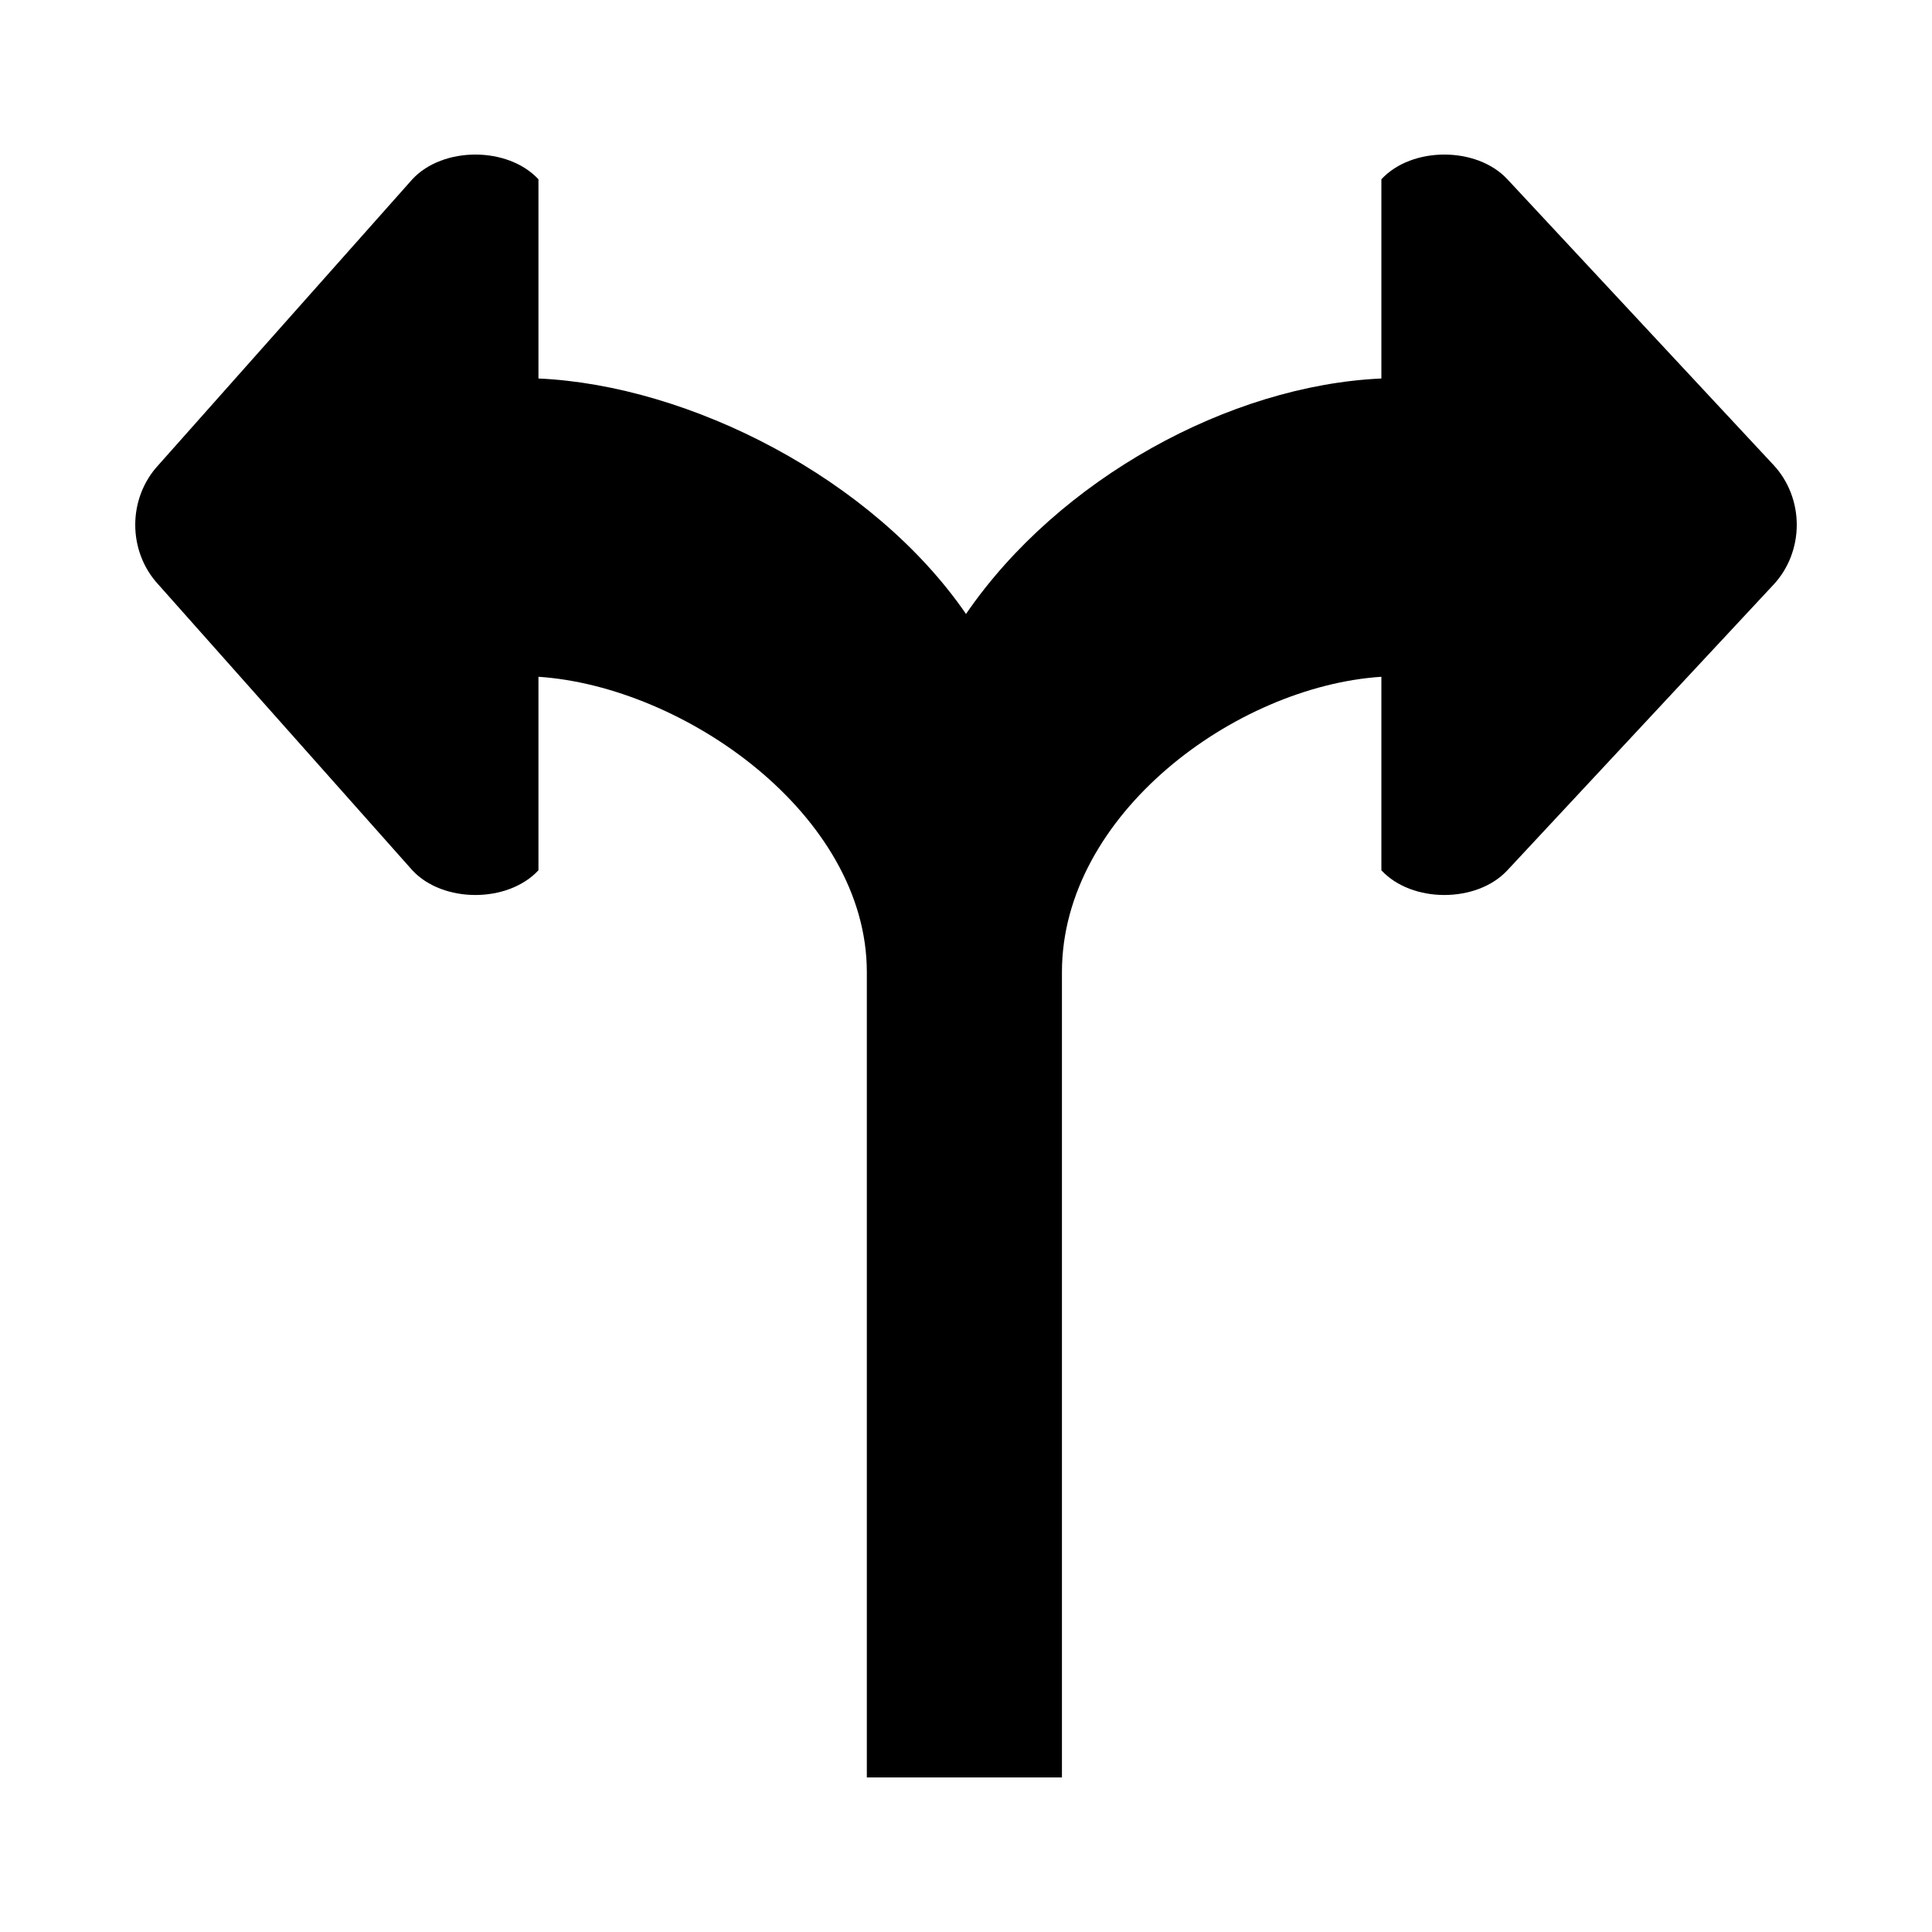
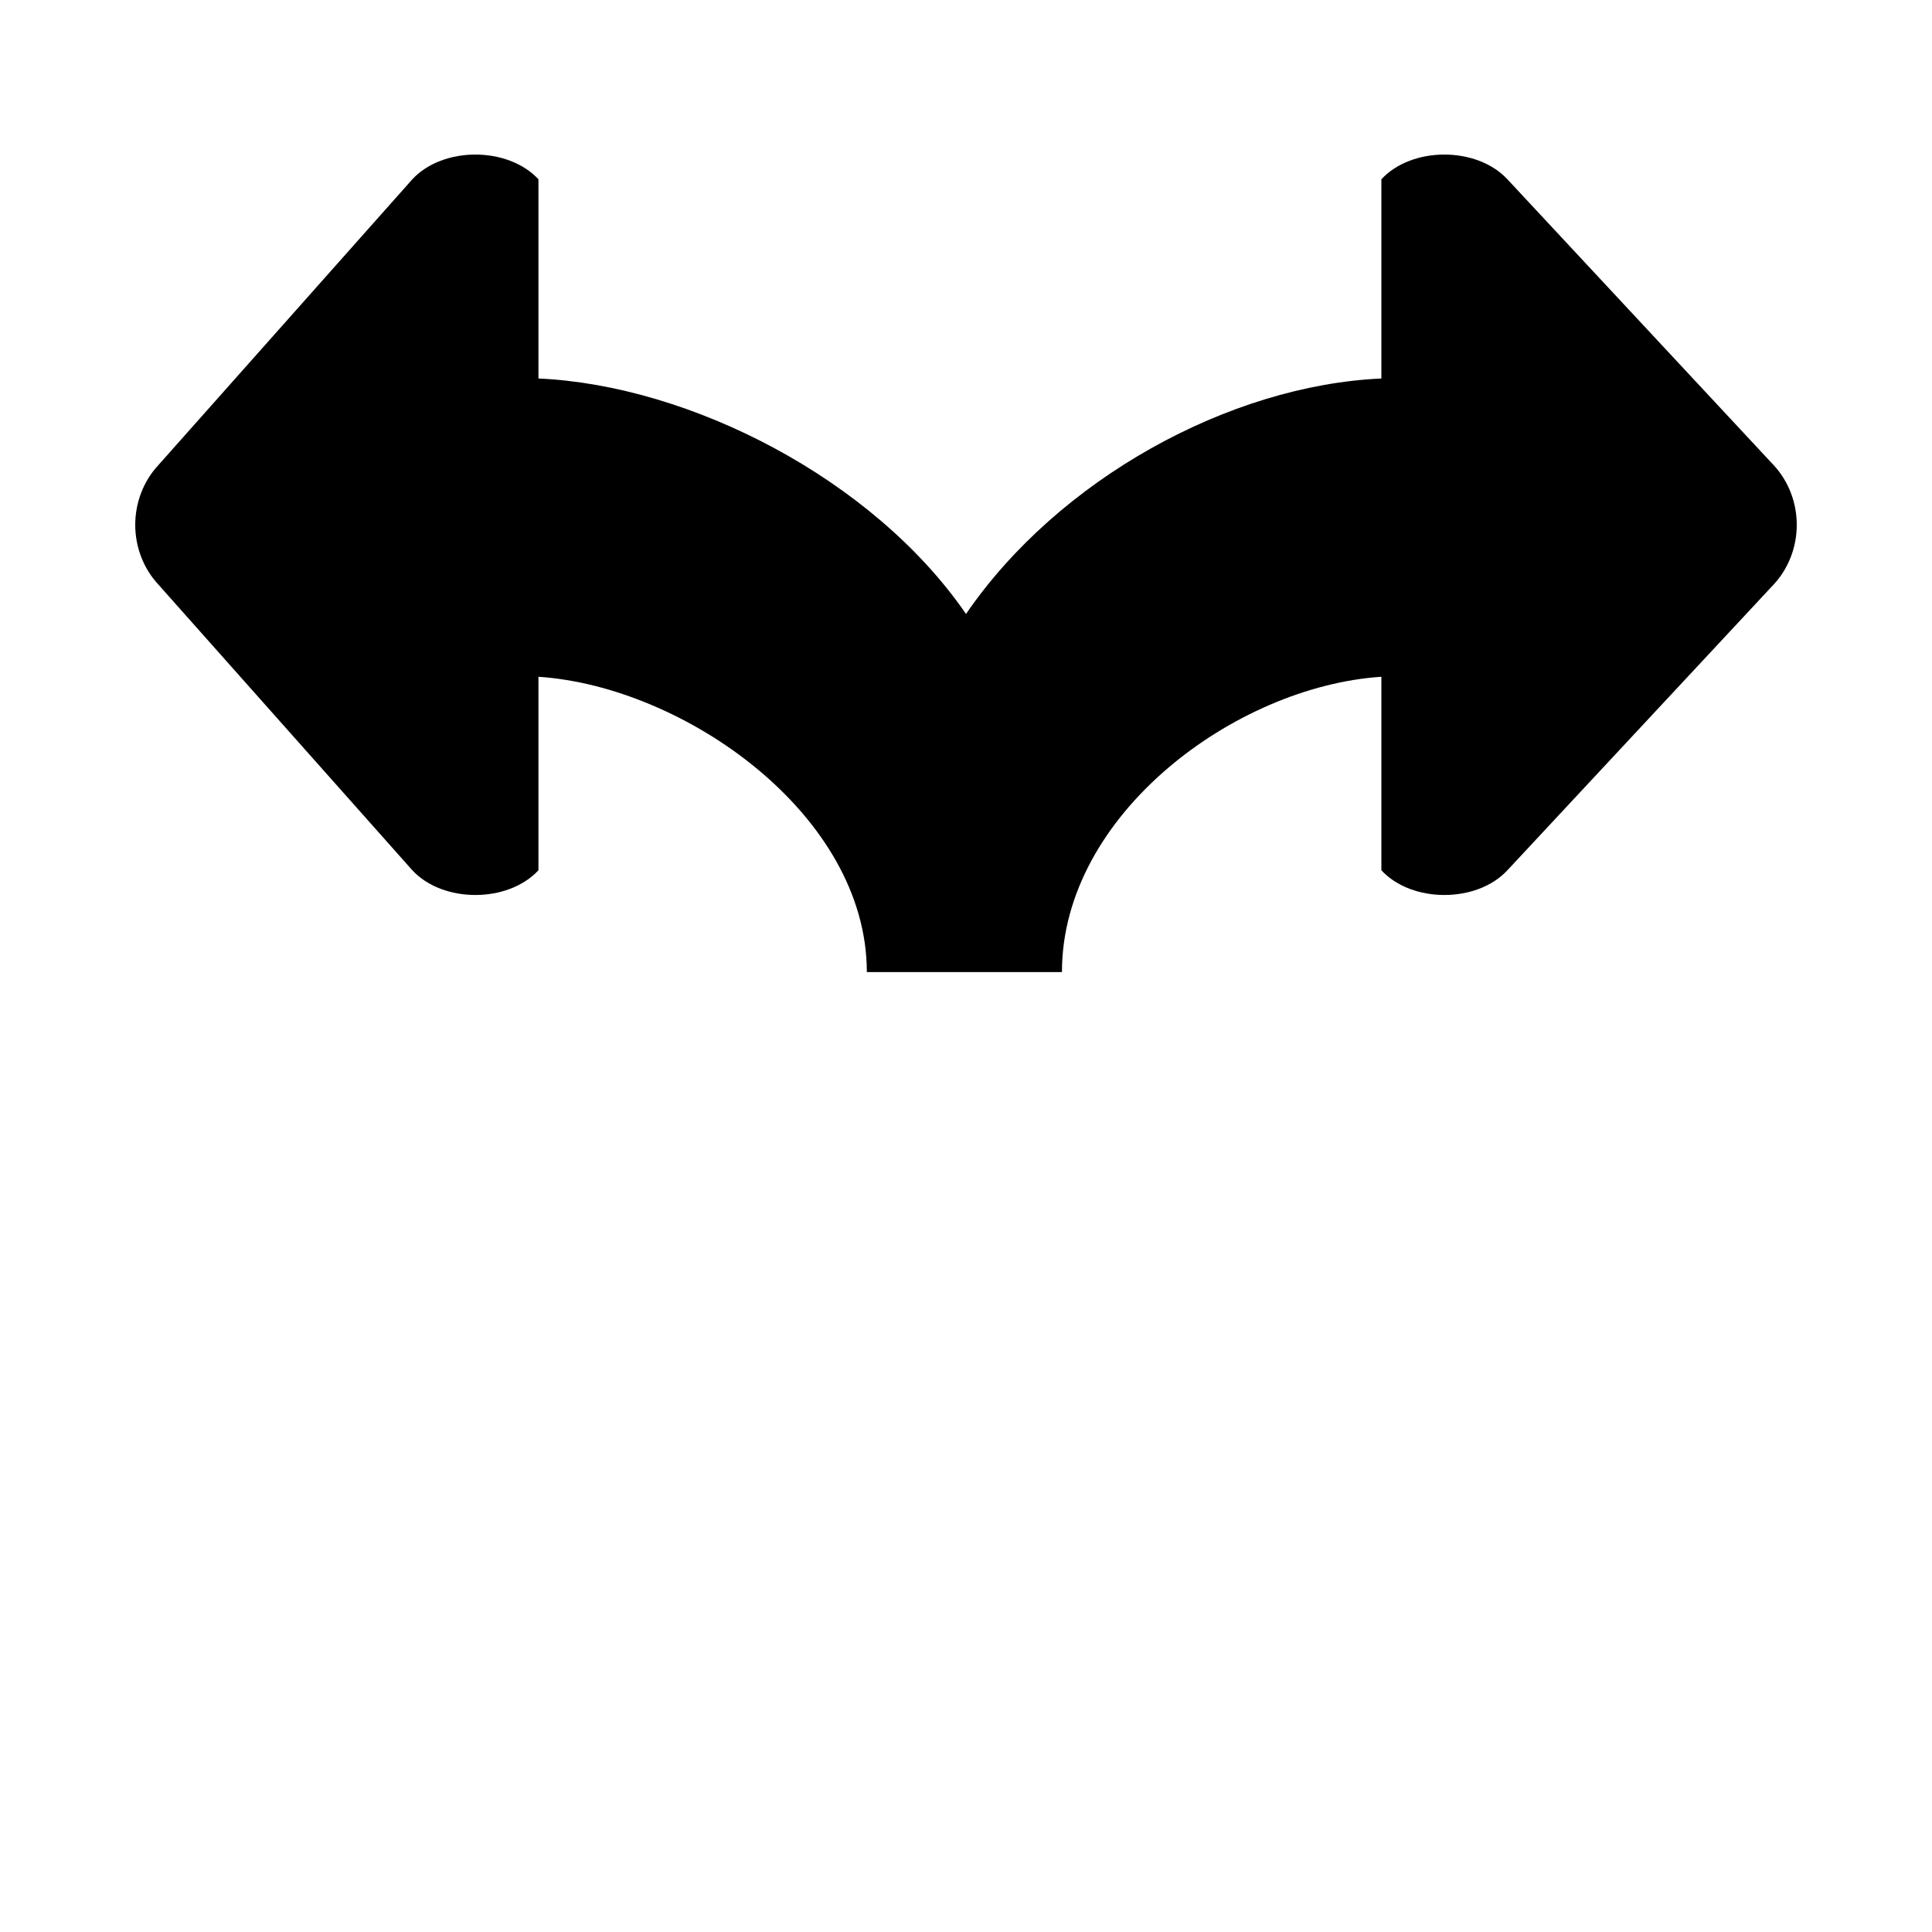
<svg xmlns="http://www.w3.org/2000/svg" width="100" height="100" viewBox="0 0 100 100" fill="none">
-   <path fill-rule="evenodd" clip-rule="evenodd" d="M91.809 24.081L78.022 9.279C76.438 7.574 73.078 7.574 71.5 9.279V19.591C63.642 19.943 54.799 24.781 50 31.778C45.191 24.786 35.723 19.943 27.87 19.591V9.279C26.282 7.574 22.926 7.574 21.343 9.279L8.191 24.081C7.427 24.906 7 26.013 7 27.165C7 28.318 7.427 29.425 8.191 30.249L21.343 45.046C22.926 46.751 26.282 46.751 27.87 45.046V35.03C35.416 35.53 44.867 42.164 44.867 50.316V92H54.966V50.316C54.966 42.158 63.949 35.524 71.5 35.03V45.046C73.078 46.751 76.438 46.751 78.022 45.046L91.809 30.249C92.573 29.425 93 28.318 93 27.165C93 26.013 92.573 24.906 91.809 24.081V24.081Z" fill="black" />
+   <path fill-rule="evenodd" clip-rule="evenodd" d="M91.809 24.081L78.022 9.279C76.438 7.574 73.078 7.574 71.5 9.279V19.591C63.642 19.943 54.799 24.781 50 31.778C45.191 24.786 35.723 19.943 27.87 19.591V9.279C26.282 7.574 22.926 7.574 21.343 9.279L8.191 24.081C7.427 24.906 7 26.013 7 27.165C7 28.318 7.427 29.425 8.191 30.249L21.343 45.046C22.926 46.751 26.282 46.751 27.87 45.046V35.03C35.416 35.53 44.867 42.164 44.867 50.316H54.966V50.316C54.966 42.158 63.949 35.524 71.5 35.03V45.046C73.078 46.751 76.438 46.751 78.022 45.046L91.809 30.249C92.573 29.425 93 28.318 93 27.165C93 26.013 92.573 24.906 91.809 24.081V24.081Z" fill="black" />
</svg>